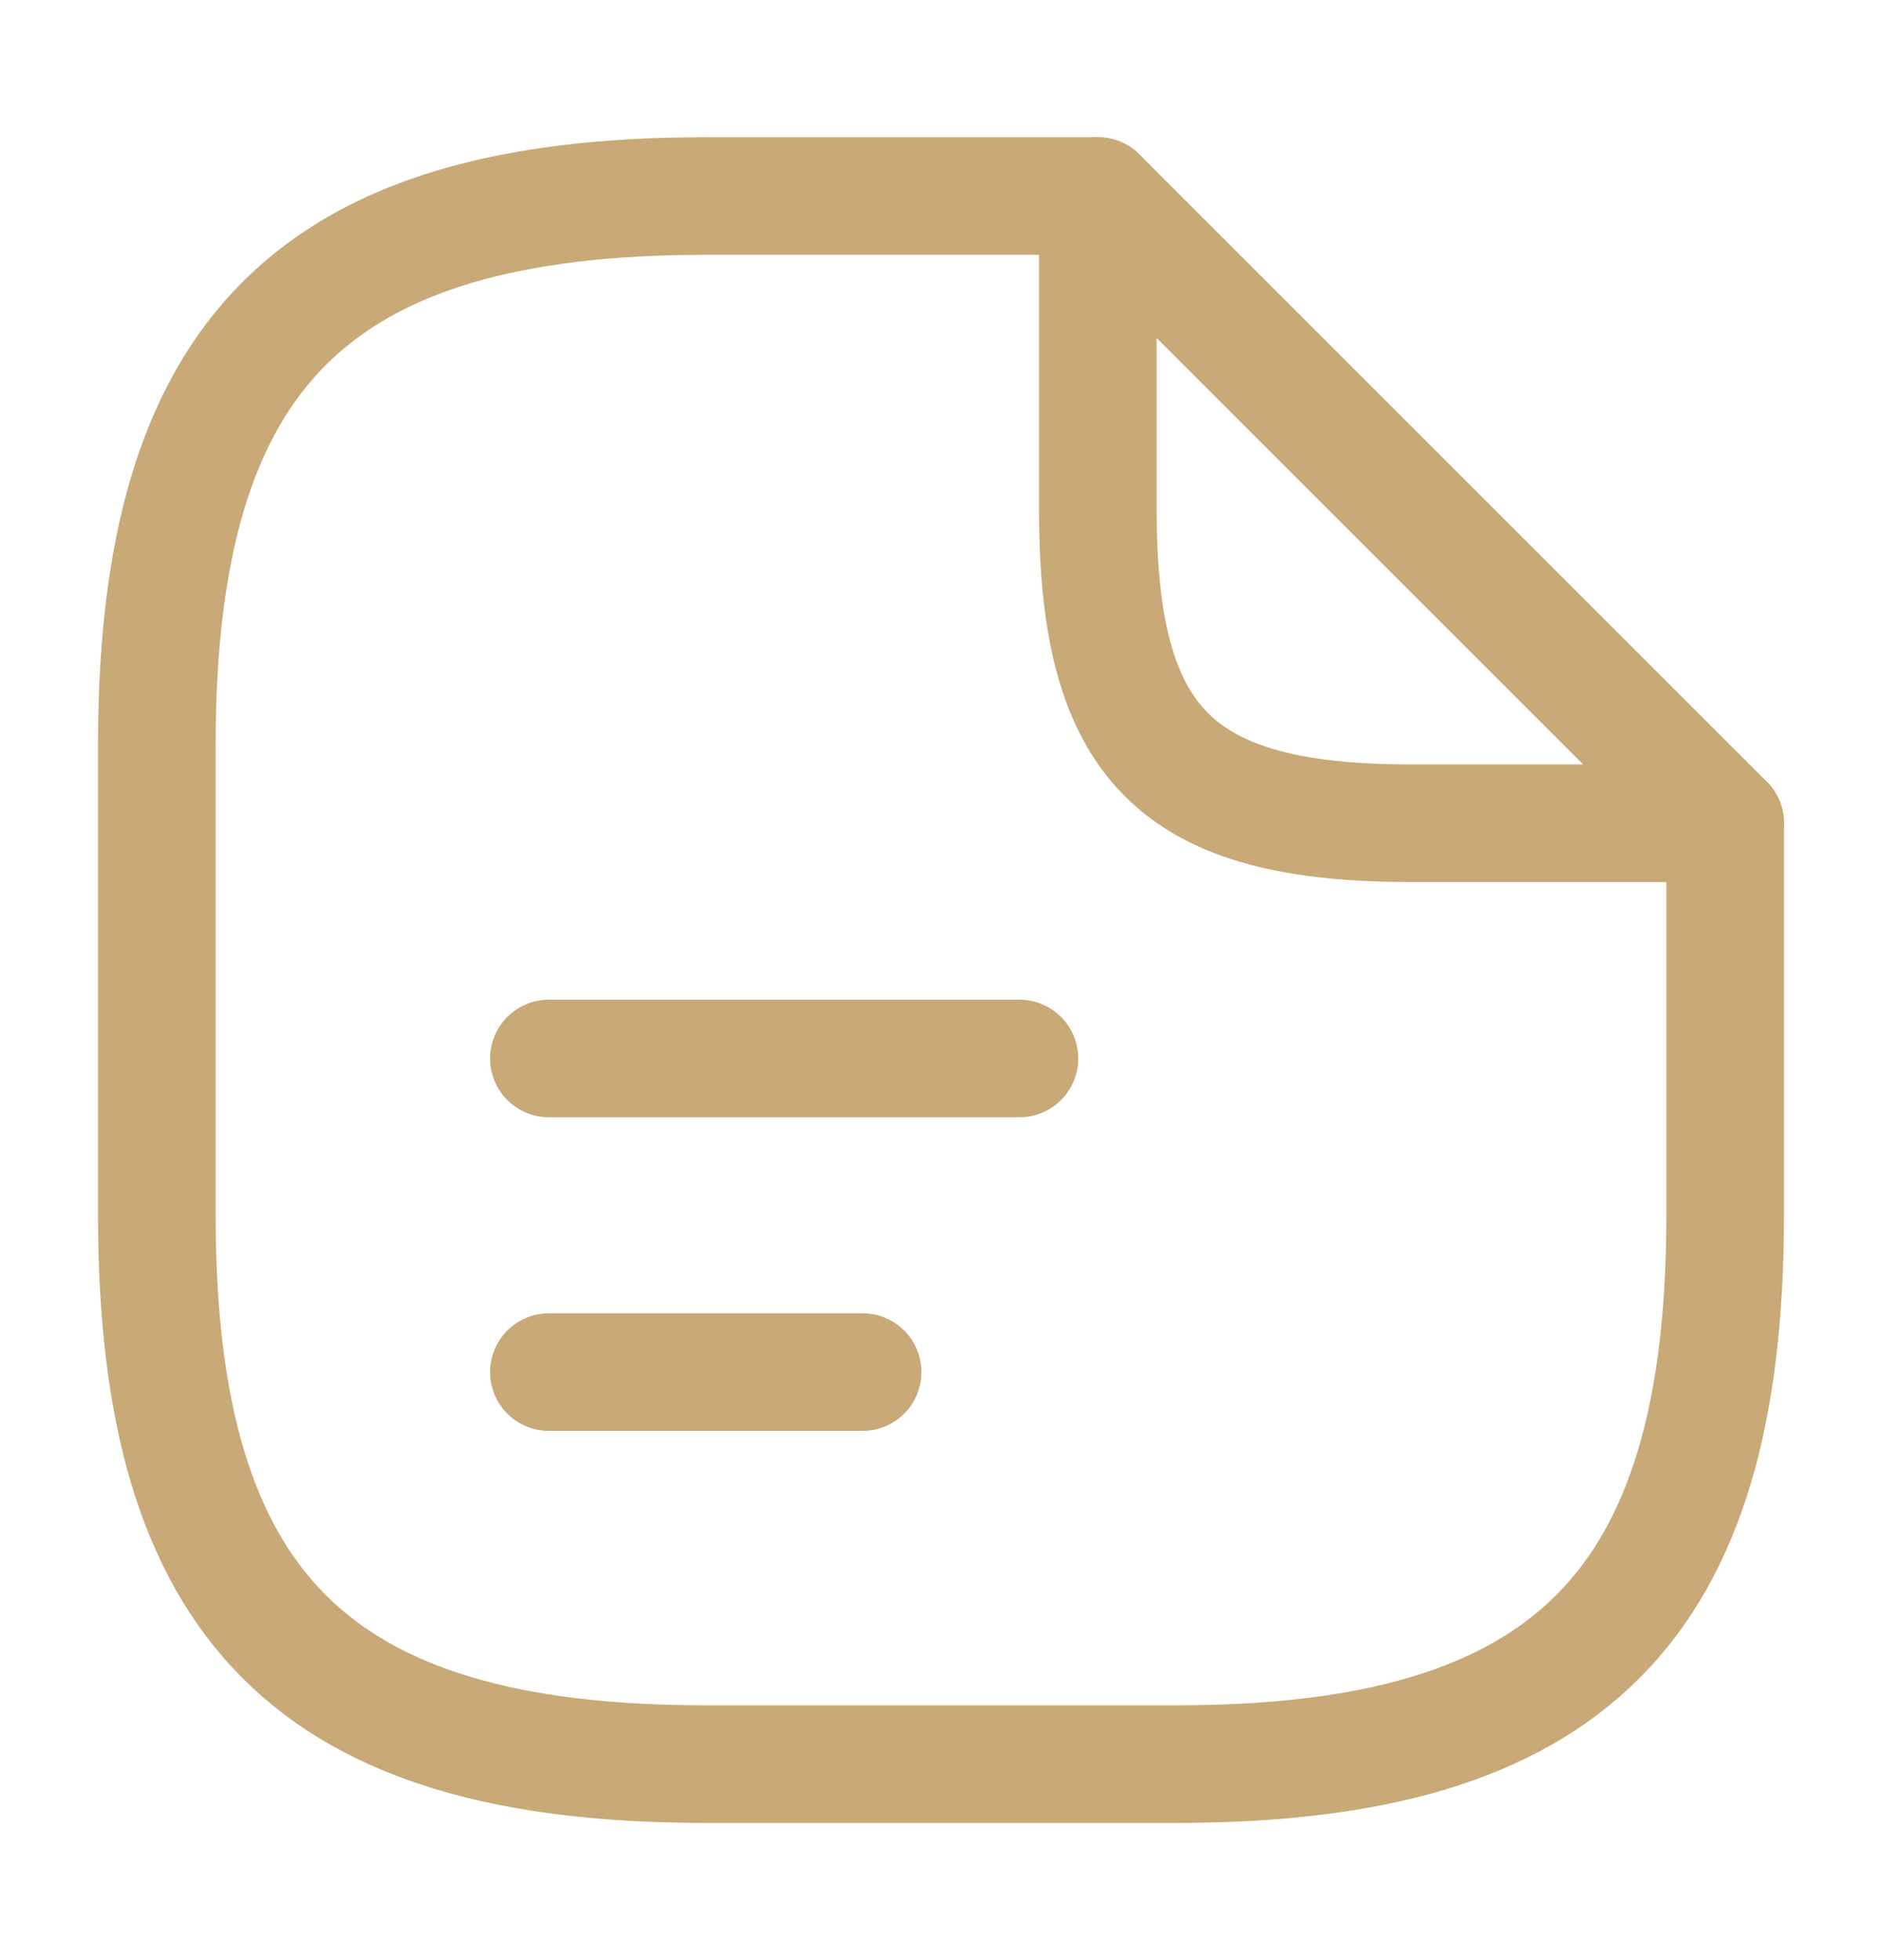
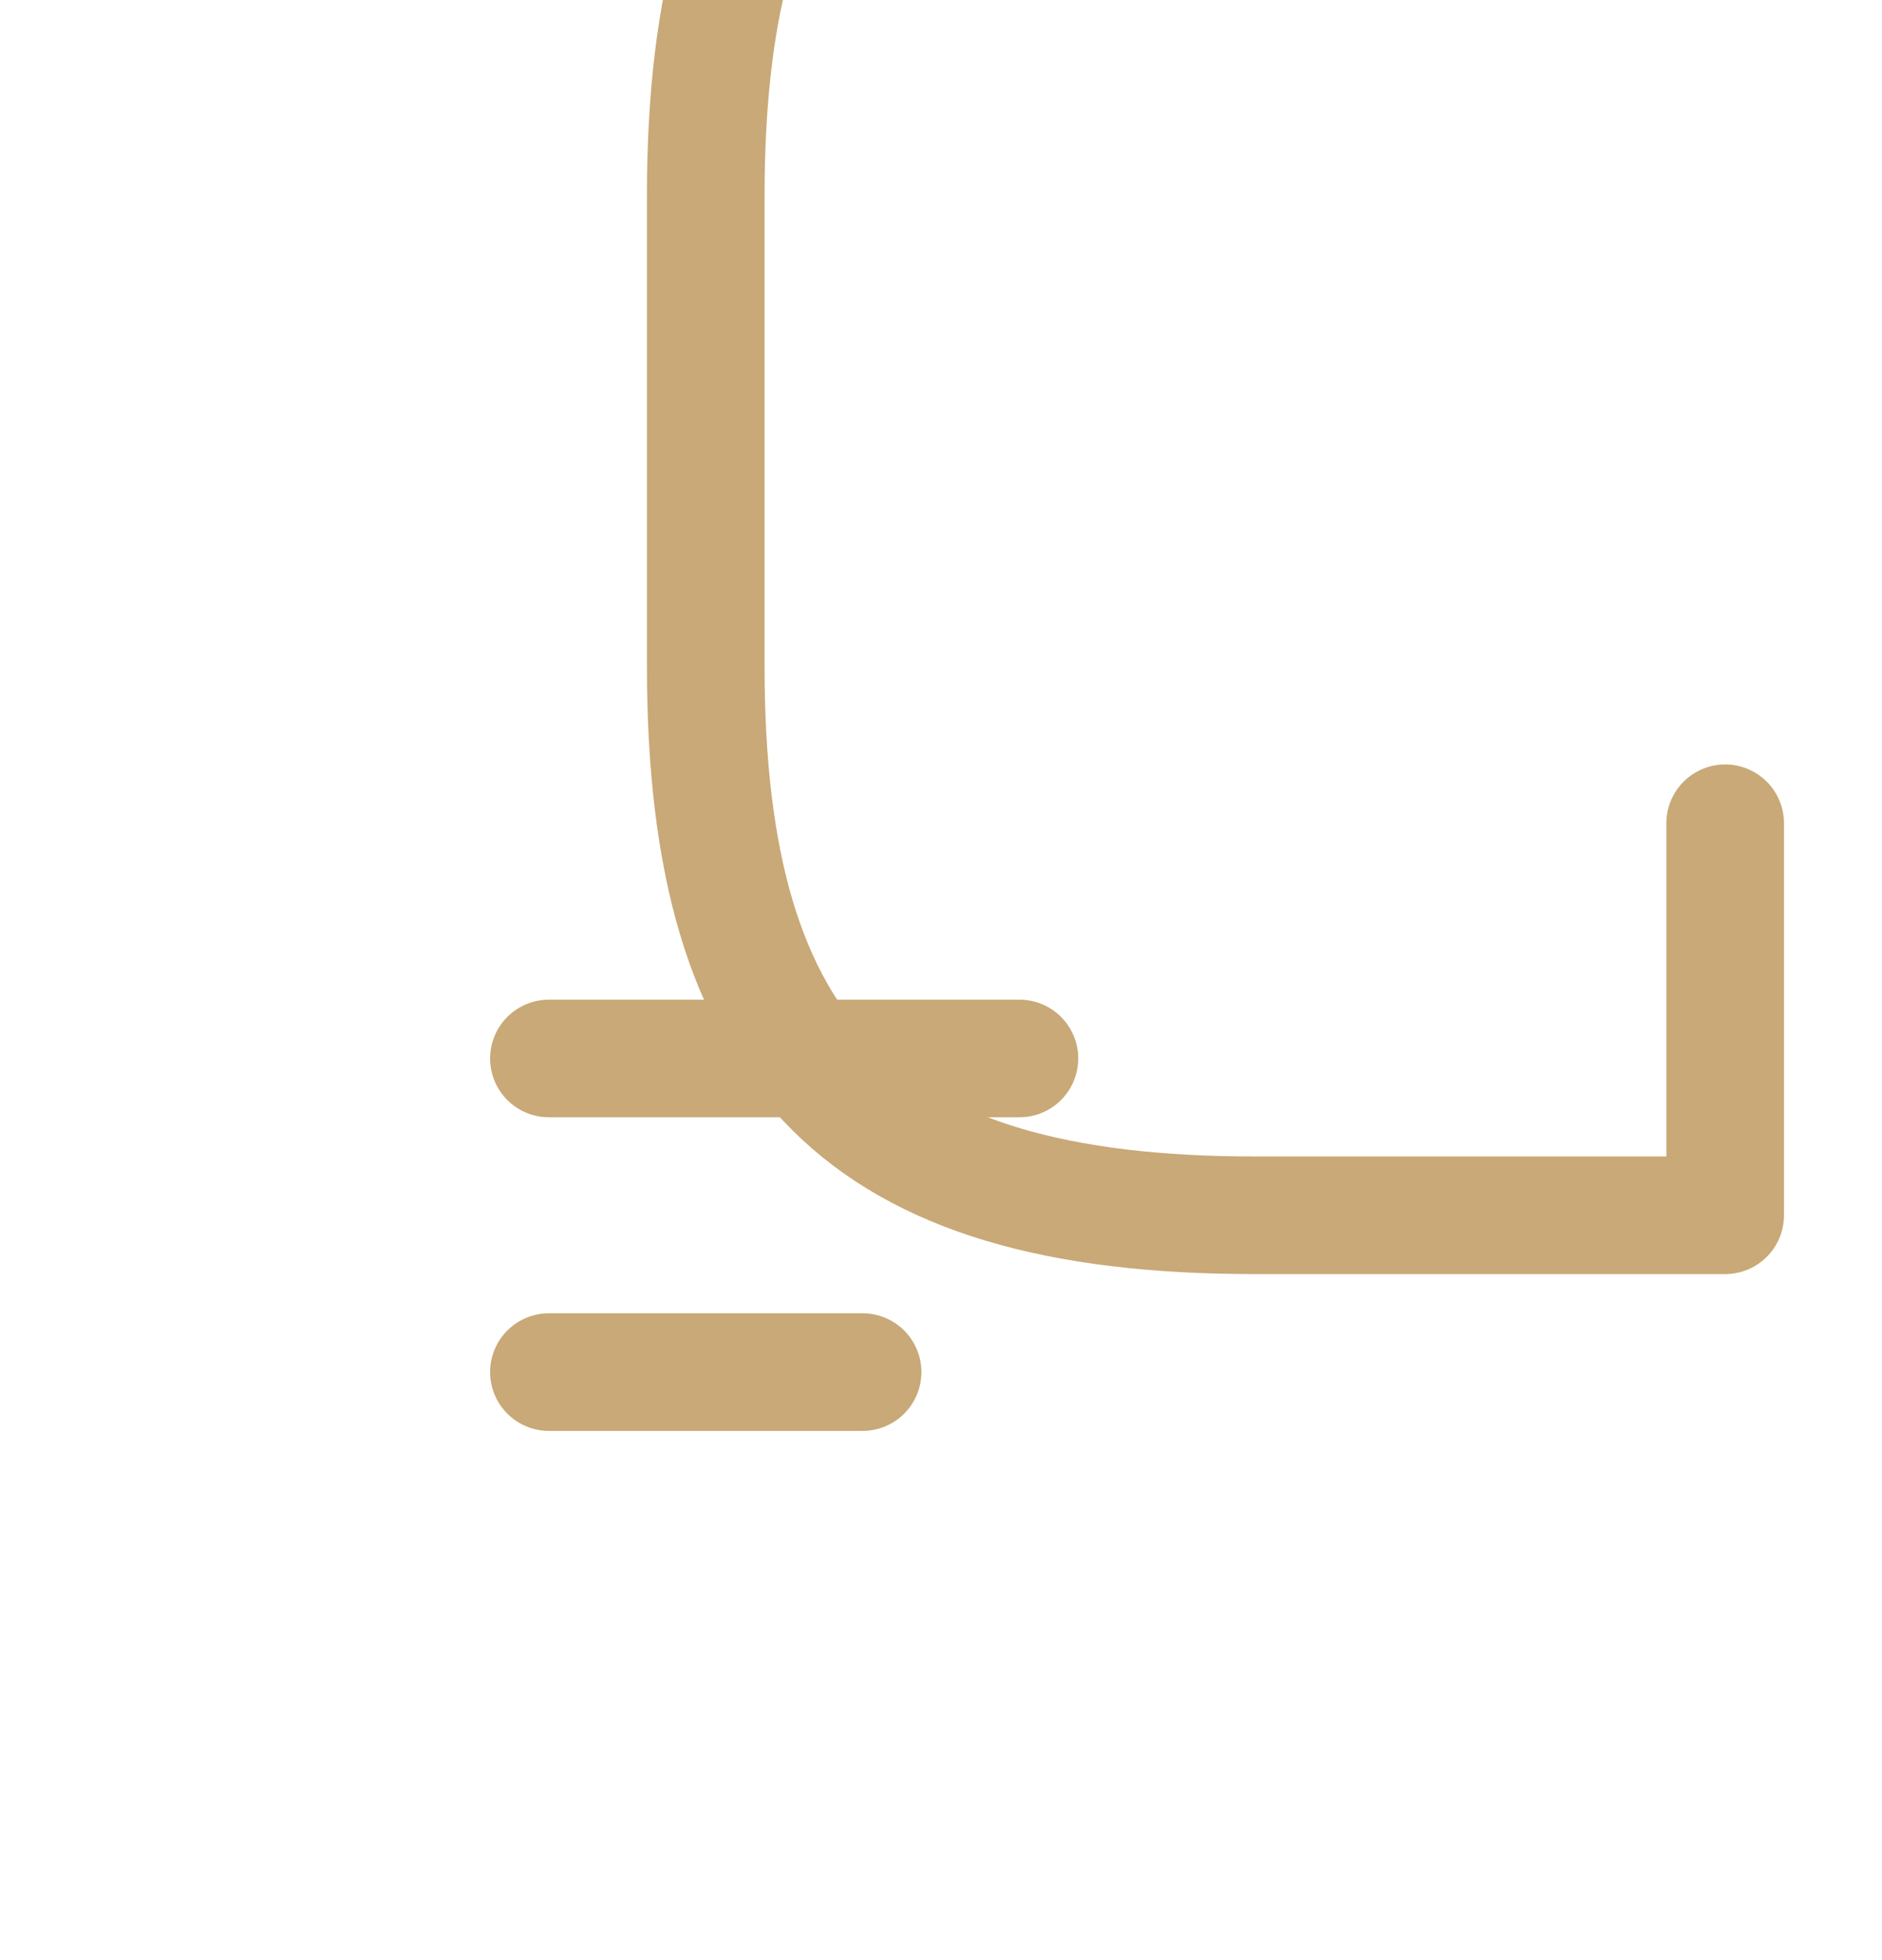
<svg xmlns="http://www.w3.org/2000/svg" fill="none" height="25" viewBox="0 0 24 25" width="24">
  <g stroke="#c8a977" stroke-linecap="round" stroke-linejoin="round" stroke-width="1.5">
-     <path d="m22 10.5v5c0 5-2 7-7 7h-6c-5 0-7-2-7-7v-6c0-5 2-7 7-7h5" />
-     <path d="m22 10.5h-4c-3 0-4-1-4-4v-4z" />
+     <path d="m22 10.5v5h-6c-5 0-7-2-7-7v-6c0-5 2-7 7-7h5" />
    <path d="m7 13.5h6" />
    <path d="m7 17.5h4" />
  </g>
</svg>